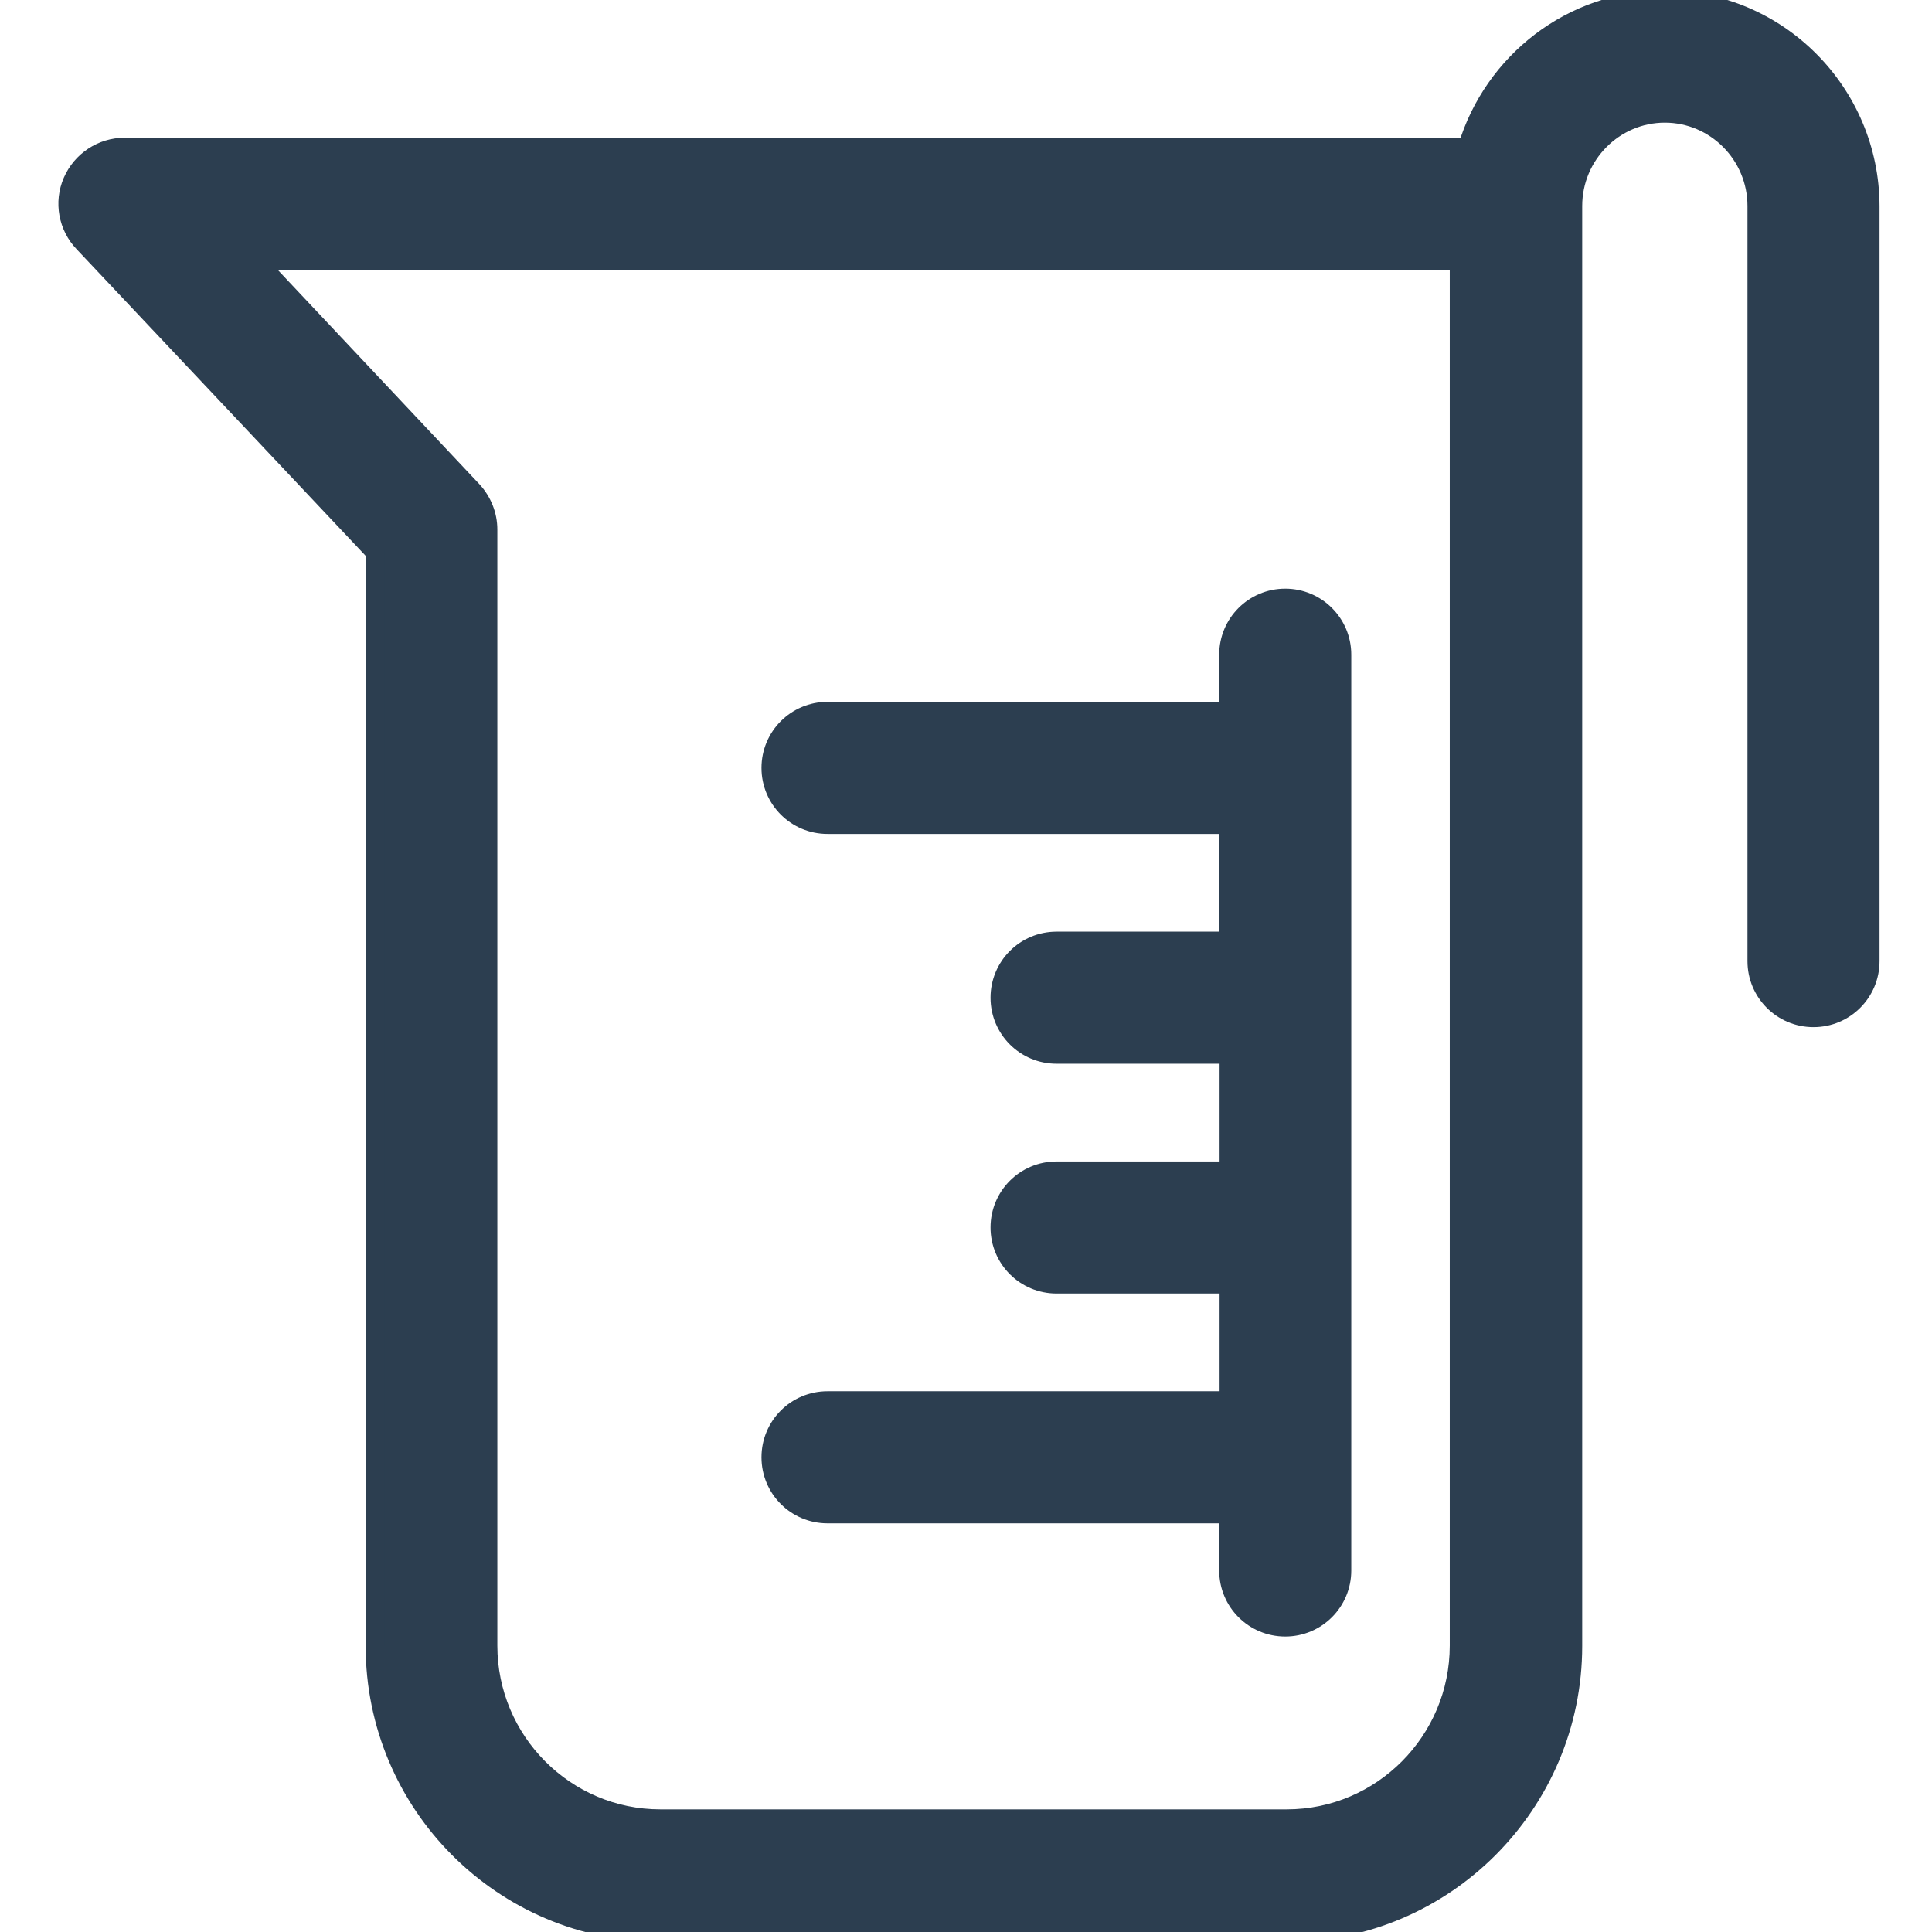
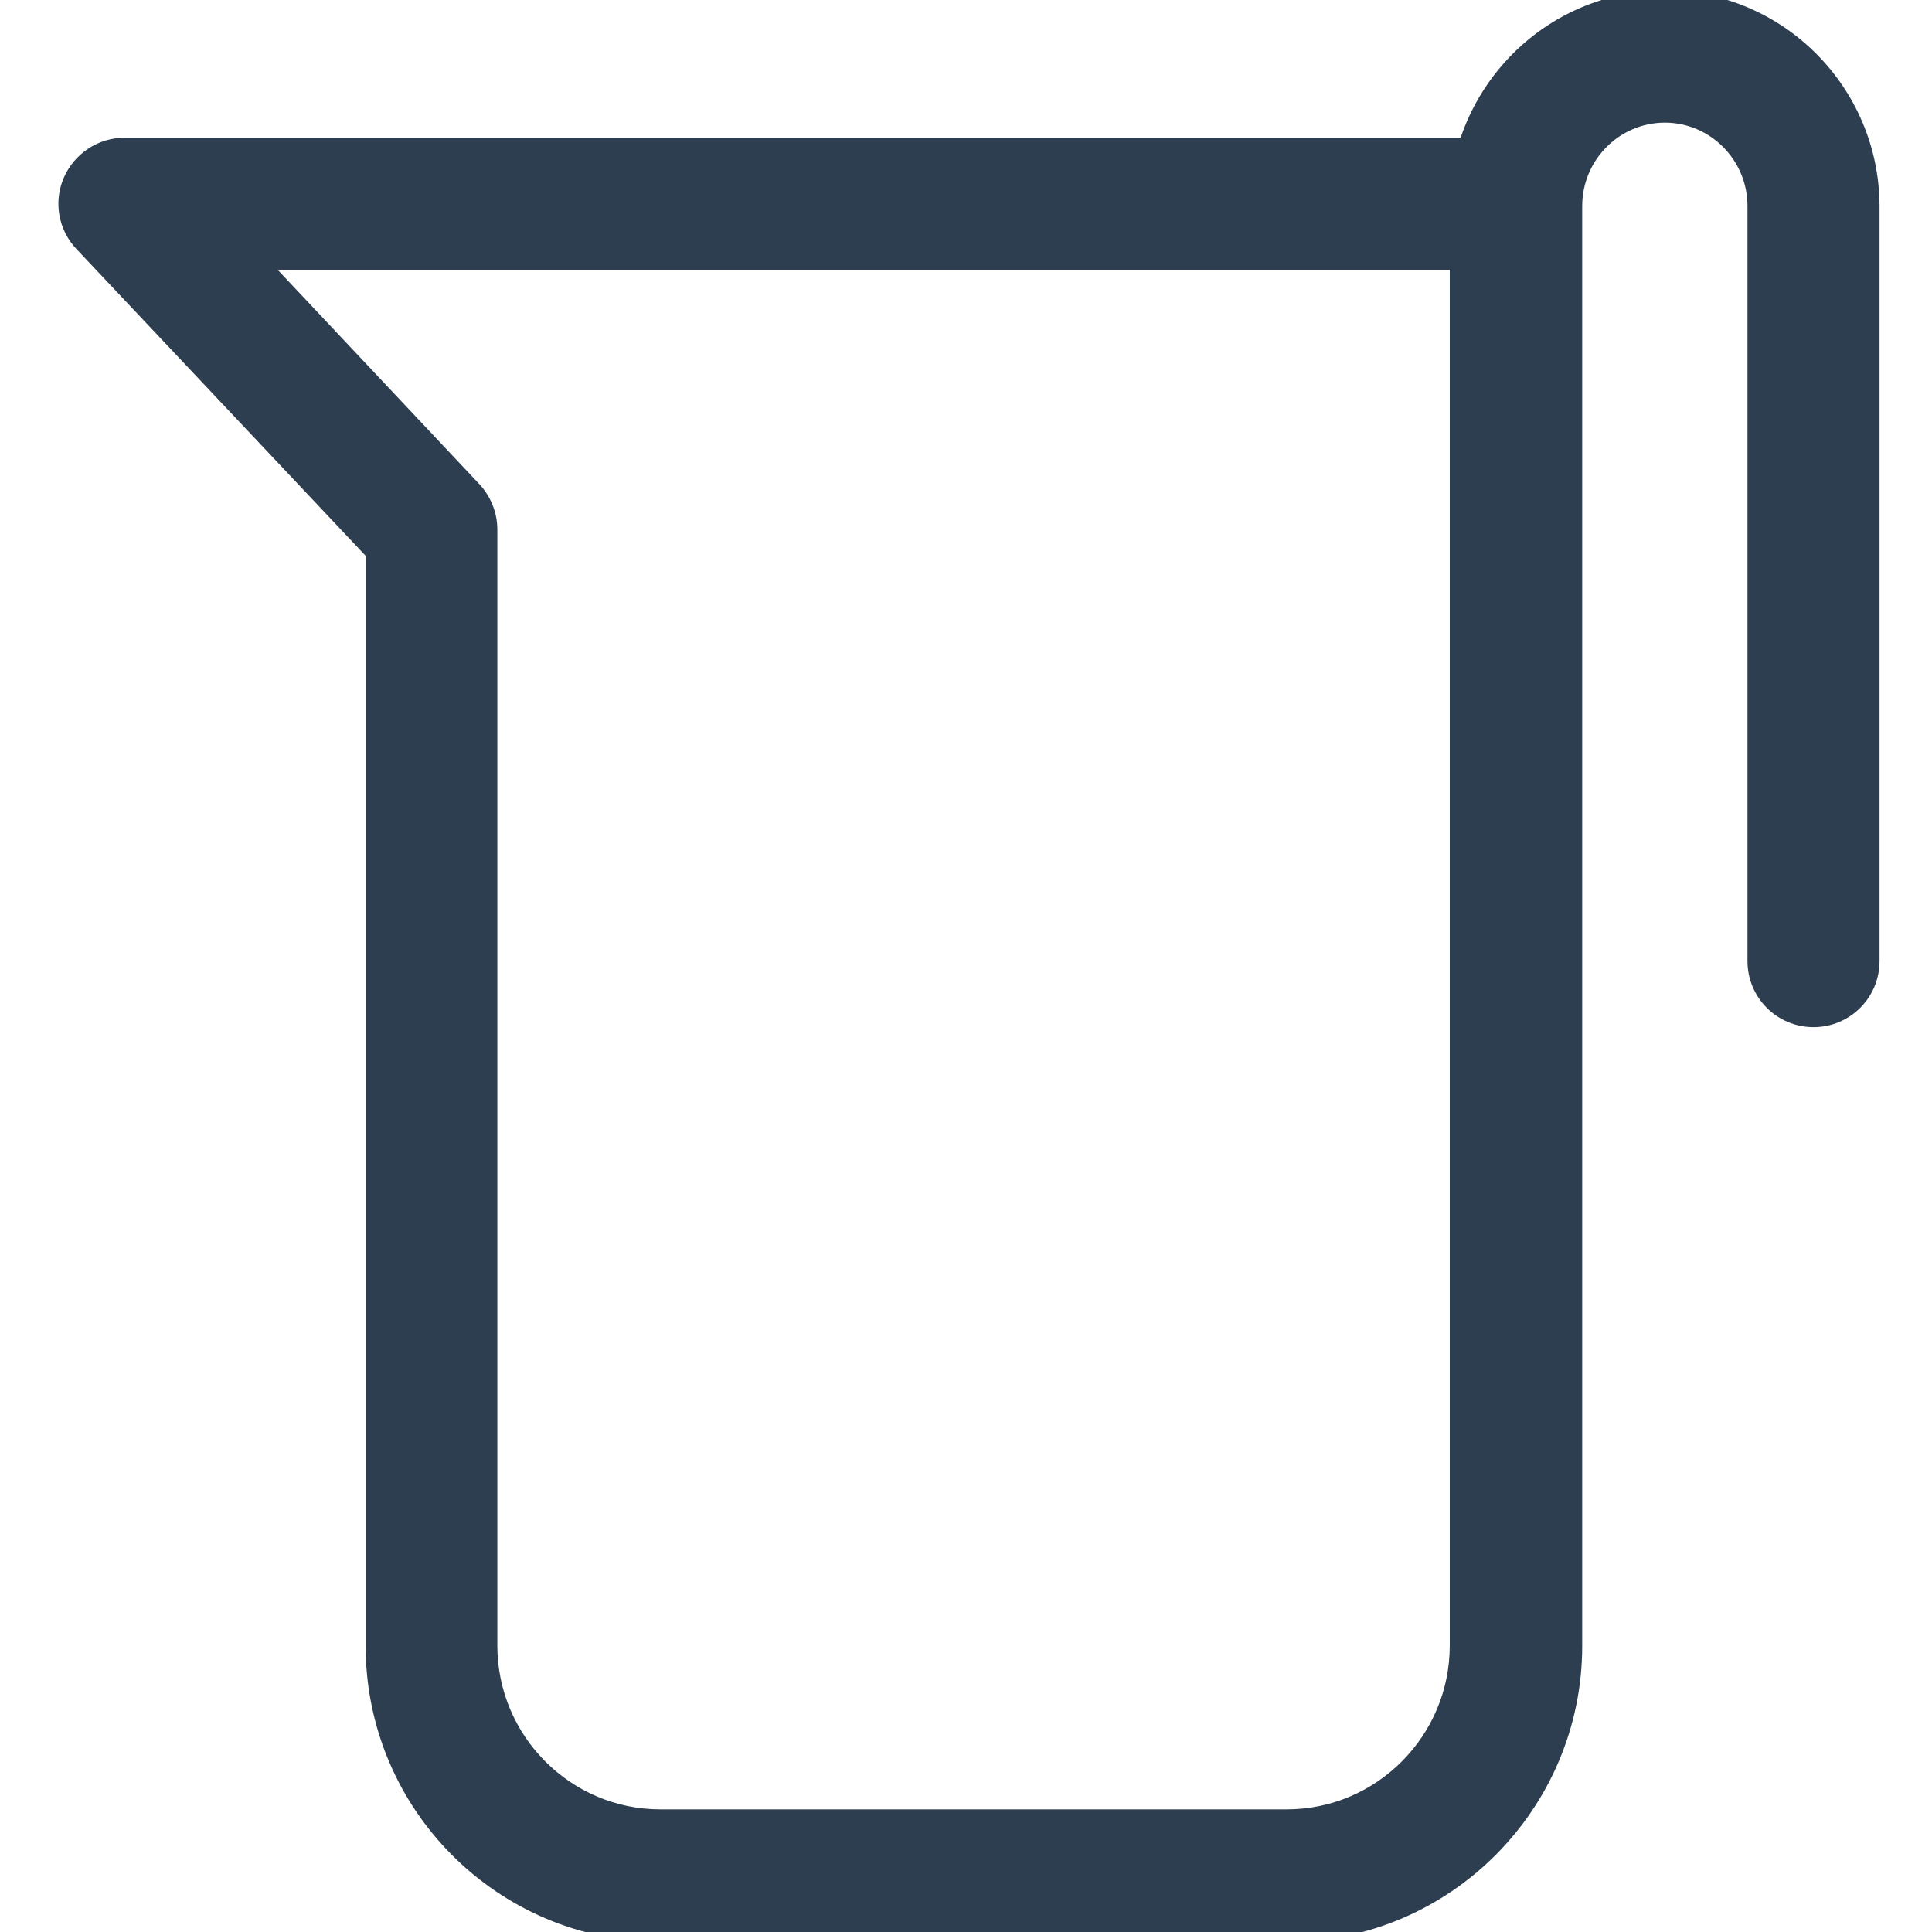
<svg xmlns="http://www.w3.org/2000/svg" version="1.1" id="Capa_1" x="0px" y="0px" viewBox="0 0 512 512" style="enable-background:new 0 0 512 512;" xml:space="preserve">
  <style type="text/css">
	.st0{fill:#2C3E50;stroke:#2C3E50;stroke-width:5;stroke-miterlimit:10;}
</style>
-   <path class="st0" d="M219.3,371.2c-8.3,0-15,6.7-15,15s6.7,15,15,15h106.3v15c0,8.3,6.7,15,15,15c8.3,0,15-6.7,15-15V173.5  c0-8.3-6.7-15-15-15c-8.3,0-15,6.7-15,15v15H219.3c-8.3,0-15,6.7-15,15s6.7,15,15,15h106.3v30.9H280c-8.3,0-15,6.7-15,15  c0,8.3,6.7,15,15,15h45.7v30.9H280c-8.3,0-15,6.7-15,15c0,8.3,6.7,15,15,15h45.7v30.9H219.3z" />
  <path class="st0" d="M441.1,0c-24.6,0-45.4,16.5-52.2,39H33c-6,0-11.4,3.6-13.8,9.1c-2.4,5.5-1.2,11.9,2.9,16.2l77.3,82v289.9  c0,41.9,33.9,75.9,75.7,75.9h166c41.7,0,75.7-34.1,75.7-75.9V54.6c0-13.6,11-24.6,24.4-24.6s24.4,11,24.4,24.6v200.1  c0,8.3,6.7,15,15,15c8.3,0,15-6.7,15-15V54.6C495.5,24.5,471.1,0,441.1,0z M386.7,436.1c0,25.3-20.5,45.9-45.7,45.9H175  c-25.2,0-45.7-20.6-45.7-45.9V140.3c0-3.8-1.5-7.5-4.1-10.3L67.8,69h318.9V436.1z" />
</svg>